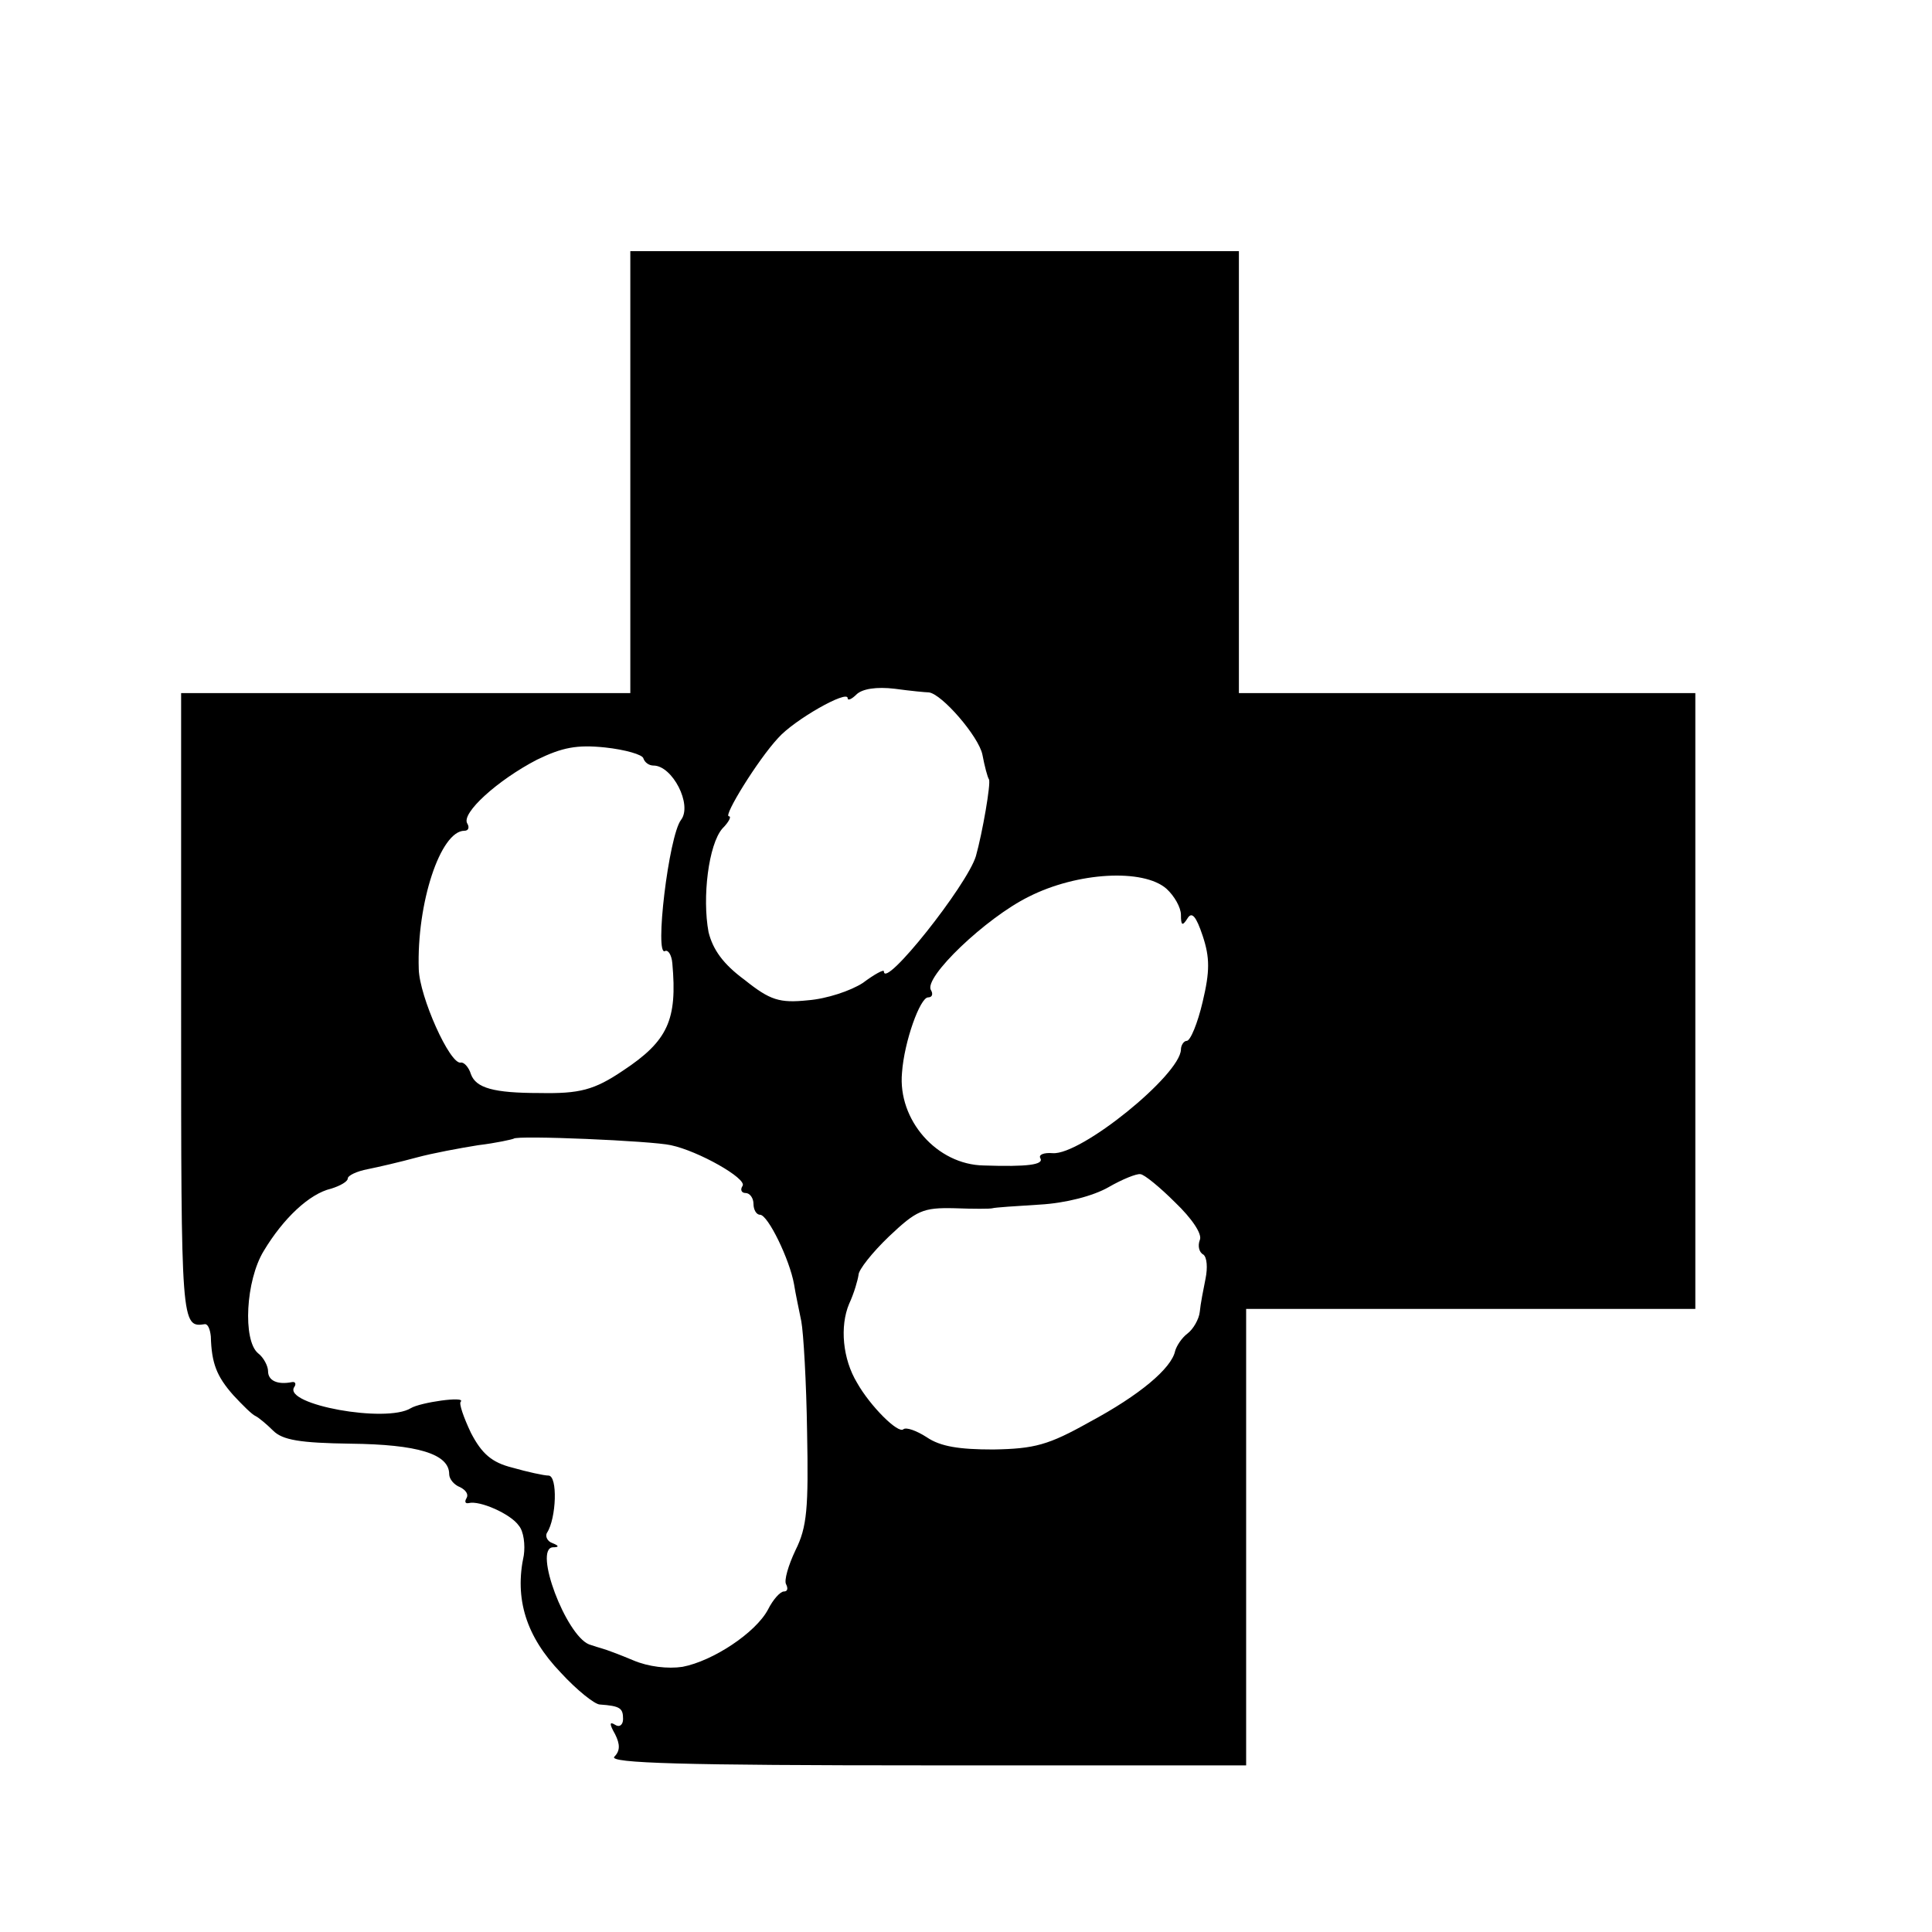
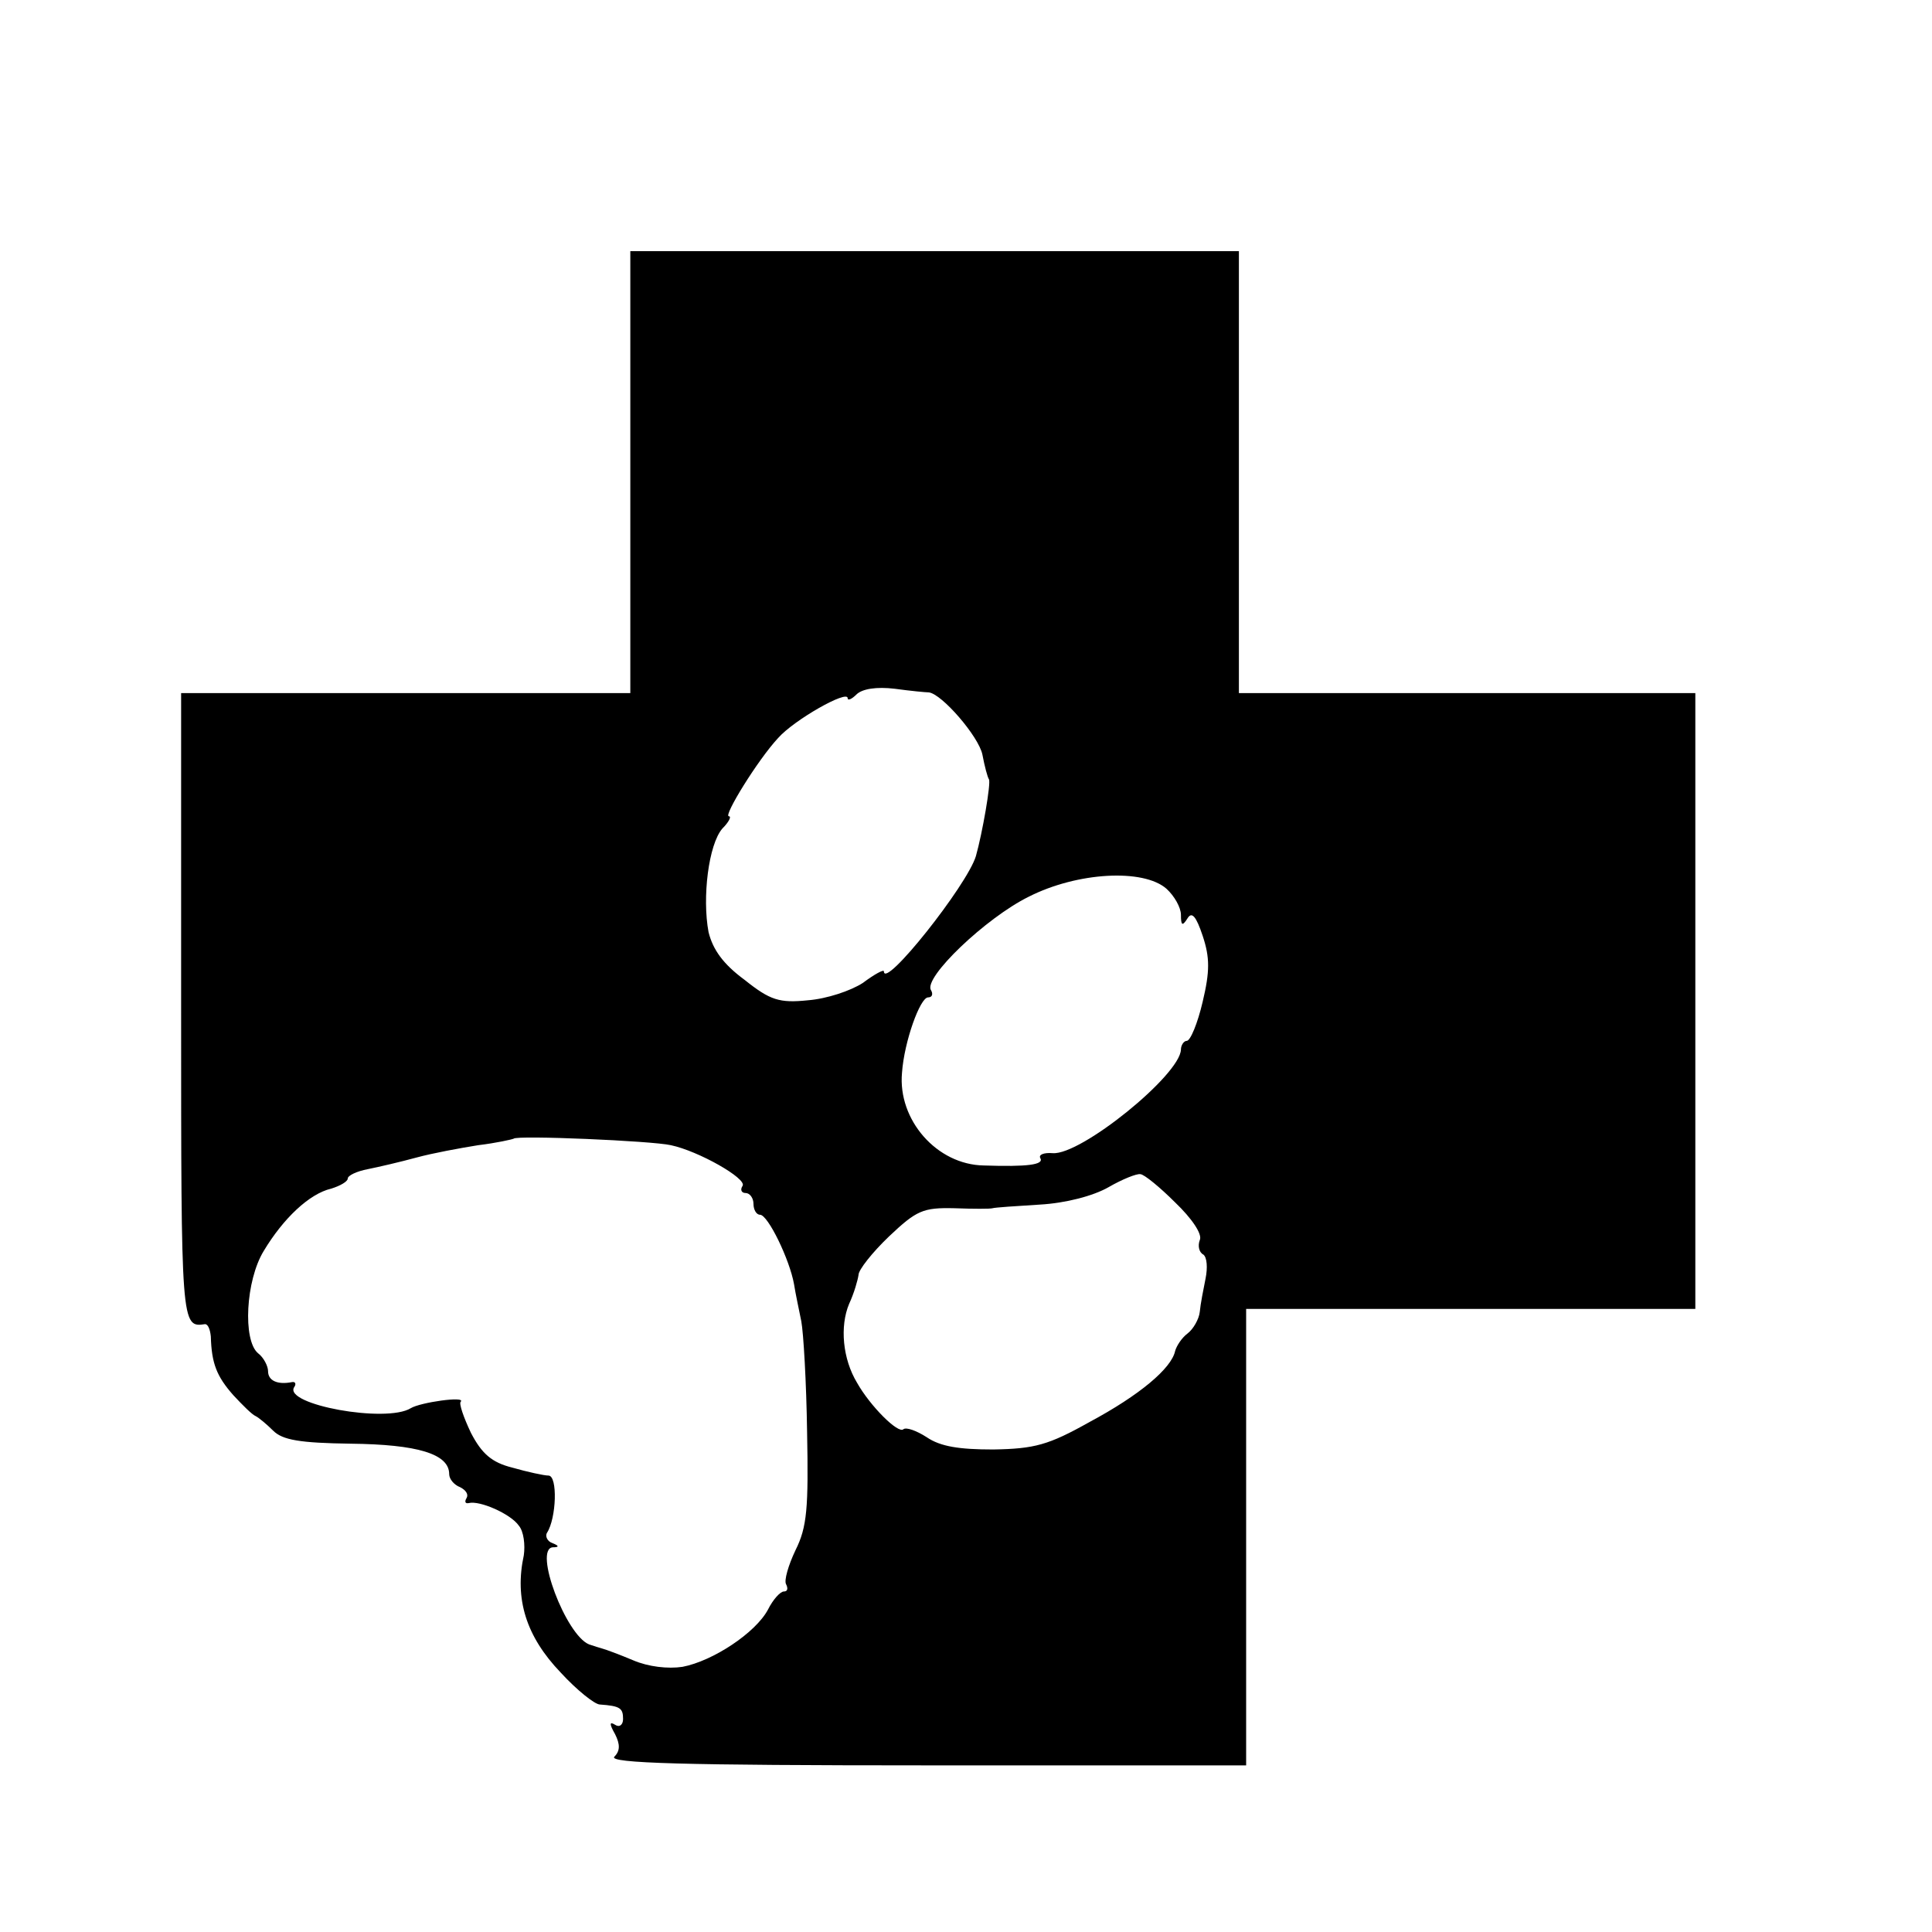
<svg xmlns="http://www.w3.org/2000/svg" version="1.0" width="16pt" height="16pt" viewBox="0 0 16 16" preserveAspectRatio="xMidYMid meet">
  <g transform="translate(0,16) scale(0.006,-0.006)" fill="#000000" stroke="none">
-     <path d="M870 2015 l0 -305 -310 0 -310 0 0 -435 c0 -438 0 -441 33 -436 4 0 7 -7 8 -17 1 -37 8 -55 31 -81 13 -14 26 -27 31 -29 4 -2 15 -11 24 -20 13 -13 37 -17 107 -18 92 -1 136 -14 136 -42 0 -7 7 -15 15 -18 8 -4 12 -10 9 -15 -3 -5 -2 -8 3 -7 15 4 58 -15 69 -31 7 -8 9 -27 7 -41 -13 -60 3 -112 51 -162 22 -24 47 -44 54 -44 28 -2 32 -5 32 -20 0 -8 -5 -12 -11 -8 -8 5 -8 1 0 -13 7 -14 7 -23 -1 -31 -9 -9 96 -12 430 -12 l442 0 0 315 0 315 310 0 310 0 0 425 0 425 -315 0 -315 0 0 305 0 305 -420 0 -420 0 0 -305z m412 -304 c18 -2 69 -61 74 -86 3 -16 7 -31 9 -34 3 -5 -9 -74 -18 -106 -12 -40 -127 -185 -127 -159 0 3 -13 -4 -29 -16 -17 -11 -50 -22 -76 -24 -39 -4 -52 0 -87 28 -30 22 -44 42 -50 66 -9 48 0 121 19 143 9 9 13 17 9 17 -8 0 40 78 68 108 22 25 96 67 96 55 0 -4 6 -1 12 5 8 8 28 11 53 8 22 -3 43 -5 47 -5z m-394 -91 c2 -6 8 -10 14 -10 26 0 54 -54 38 -75 -17 -22 -37 -190 -22 -181 4 2 9 -5 10 -17 7 -78 -6 -107 -68 -148 -40 -27 -60 -32 -115 -31 -64 0 -88 7 -95 26 -3 10 -10 17 -14 16 -15 -3 -57 91 -58 129 -3 91 30 191 63 191 6 0 7 5 4 10 -9 14 42 60 96 88 35 17 55 21 94 17 28 -3 52 -10 53 -15z m722 -180 c11 -10 20 -26 20 -36 0 -15 2 -16 9 -5 6 10 12 3 21 -24 10 -30 10 -49 0 -91 -7 -30 -17 -54 -22 -54 -4 0 -8 -6 -8 -12 -1 -35 -138 -146 -177 -143 -12 1 -20 -2 -17 -7 5 -9 -18 -12 -78 -10 -65 1 -119 63 -113 128 3 43 25 104 36 104 6 0 7 5 4 10 -11 17 76 100 135 129 67 34 158 39 190 11z m-684 -354 c38 -8 105 -46 99 -56 -4 -6 -1 -10 4 -10 6 0 11 -7 11 -15 0 -8 4 -15 9 -15 11 0 41 -62 47 -96 2 -13 7 -36 10 -51 3 -16 7 -84 8 -153 2 -105 0 -131 -16 -163 -10 -21 -16 -42 -13 -47 3 -6 2 -10 -3 -10 -5 0 -15 -11 -22 -25 -17 -32 -76 -71 -118 -79 -20 -3 -47 0 -68 9 -19 8 -38 15 -42 16 -4 1 -13 4 -19 6 -32 13 -77 132 -50 134 9 0 9 2 -1 6 -6 2 -10 9 -7 14 13 20 15 79 2 79 -6 0 -29 5 -50 11 -28 7 -42 19 -57 48 -10 21 -17 41 -14 43 7 8 -56 -1 -69 -9 -34 -21 -176 5 -161 29 3 4 2 8 -3 7 -20 -4 -33 2 -33 15 0 7 -6 19 -14 25 -21 18 -17 100 8 141 27 45 63 79 93 86 13 4 23 10 23 14 0 4 12 10 28 13 15 3 45 10 67 16 22 6 60 13 85 17 25 3 47 8 49 9 4 5 191 -3 217 -9z m696 -79 c23 -22 38 -44 34 -52 -3 -8 -1 -17 5 -20 5 -4 6 -18 3 -33 -3 -15 -7 -35 -8 -46 -1 -10 -9 -24 -17 -30 -8 -6 -15 -17 -17 -24 -5 -24 -49 -61 -118 -98 -57 -32 -76 -37 -133 -38 -47 0 -73 4 -92 17 -14 9 -28 14 -32 11 -7 -7 -46 32 -64 64 -20 33 -24 78 -11 109 7 15 12 33 13 40 0 7 19 31 42 53 38 36 47 40 90 39 27 -1 50 -1 53 0 3 1 32 3 65 5 36 2 74 12 95 24 19 11 39 19 44 18 5 0 27 -18 48 -39z" />
+     <path d="M870 2015 l0 -305 -310 0 -310 0 0 -435 c0 -438 0 -441 33 -436 4 0 7 -7 8 -17 1 -37 8 -55 31 -81 13 -14 26 -27 31 -29 4 -2 15 -11 24 -20 13 -13 37 -17 107 -18 92 -1 136 -14 136 -42 0 -7 7 -15 15 -18 8 -4 12 -10 9 -15 -3 -5 -2 -8 3 -7 15 4 58 -15 69 -31 7 -8 9 -27 7 -41 -13 -60 3 -112 51 -162 22 -24 47 -44 54 -44 28 -2 32 -5 32 -20 0 -8 -5 -12 -11 -8 -8 5 -8 1 0 -13 7 -14 7 -23 -1 -31 -9 -9 96 -12 430 -12 l442 0 0 315 0 315 310 0 310 0 0 425 0 425 -315 0 -315 0 0 305 0 305 -420 0 -420 0 0 -305z m412 -304 c18 -2 69 -61 74 -86 3 -16 7 -31 9 -34 3 -5 -9 -74 -18 -106 -12 -40 -127 -185 -127 -159 0 3 -13 -4 -29 -16 -17 -11 -50 -22 -76 -24 -39 -4 -52 0 -87 28 -30 22 -44 42 -50 66 -9 48 0 121 19 143 9 9 13 17 9 17 -8 0 40 78 68 108 22 25 96 67 96 55 0 -4 6 -1 12 5 8 8 28 11 53 8 22 -3 43 -5 47 -5z m-394 -91 z m722 -180 c11 -10 20 -26 20 -36 0 -15 2 -16 9 -5 6 10 12 3 21 -24 10 -30 10 -49 0 -91 -7 -30 -17 -54 -22 -54 -4 0 -8 -6 -8 -12 -1 -35 -138 -146 -177 -143 -12 1 -20 -2 -17 -7 5 -9 -18 -12 -78 -10 -65 1 -119 63 -113 128 3 43 25 104 36 104 6 0 7 5 4 10 -11 17 76 100 135 129 67 34 158 39 190 11z m-684 -354 c38 -8 105 -46 99 -56 -4 -6 -1 -10 4 -10 6 0 11 -7 11 -15 0 -8 4 -15 9 -15 11 0 41 -62 47 -96 2 -13 7 -36 10 -51 3 -16 7 -84 8 -153 2 -105 0 -131 -16 -163 -10 -21 -16 -42 -13 -47 3 -6 2 -10 -3 -10 -5 0 -15 -11 -22 -25 -17 -32 -76 -71 -118 -79 -20 -3 -47 0 -68 9 -19 8 -38 15 -42 16 -4 1 -13 4 -19 6 -32 13 -77 132 -50 134 9 0 9 2 -1 6 -6 2 -10 9 -7 14 13 20 15 79 2 79 -6 0 -29 5 -50 11 -28 7 -42 19 -57 48 -10 21 -17 41 -14 43 7 8 -56 -1 -69 -9 -34 -21 -176 5 -161 29 3 4 2 8 -3 7 -20 -4 -33 2 -33 15 0 7 -6 19 -14 25 -21 18 -17 100 8 141 27 45 63 79 93 86 13 4 23 10 23 14 0 4 12 10 28 13 15 3 45 10 67 16 22 6 60 13 85 17 25 3 47 8 49 9 4 5 191 -3 217 -9z m696 -79 c23 -22 38 -44 34 -52 -3 -8 -1 -17 5 -20 5 -4 6 -18 3 -33 -3 -15 -7 -35 -8 -46 -1 -10 -9 -24 -17 -30 -8 -6 -15 -17 -17 -24 -5 -24 -49 -61 -118 -98 -57 -32 -76 -37 -133 -38 -47 0 -73 4 -92 17 -14 9 -28 14 -32 11 -7 -7 -46 32 -64 64 -20 33 -24 78 -11 109 7 15 12 33 13 40 0 7 19 31 42 53 38 36 47 40 90 39 27 -1 50 -1 53 0 3 1 32 3 65 5 36 2 74 12 95 24 19 11 39 19 44 18 5 0 27 -18 48 -39z" />
  </g>
</svg>